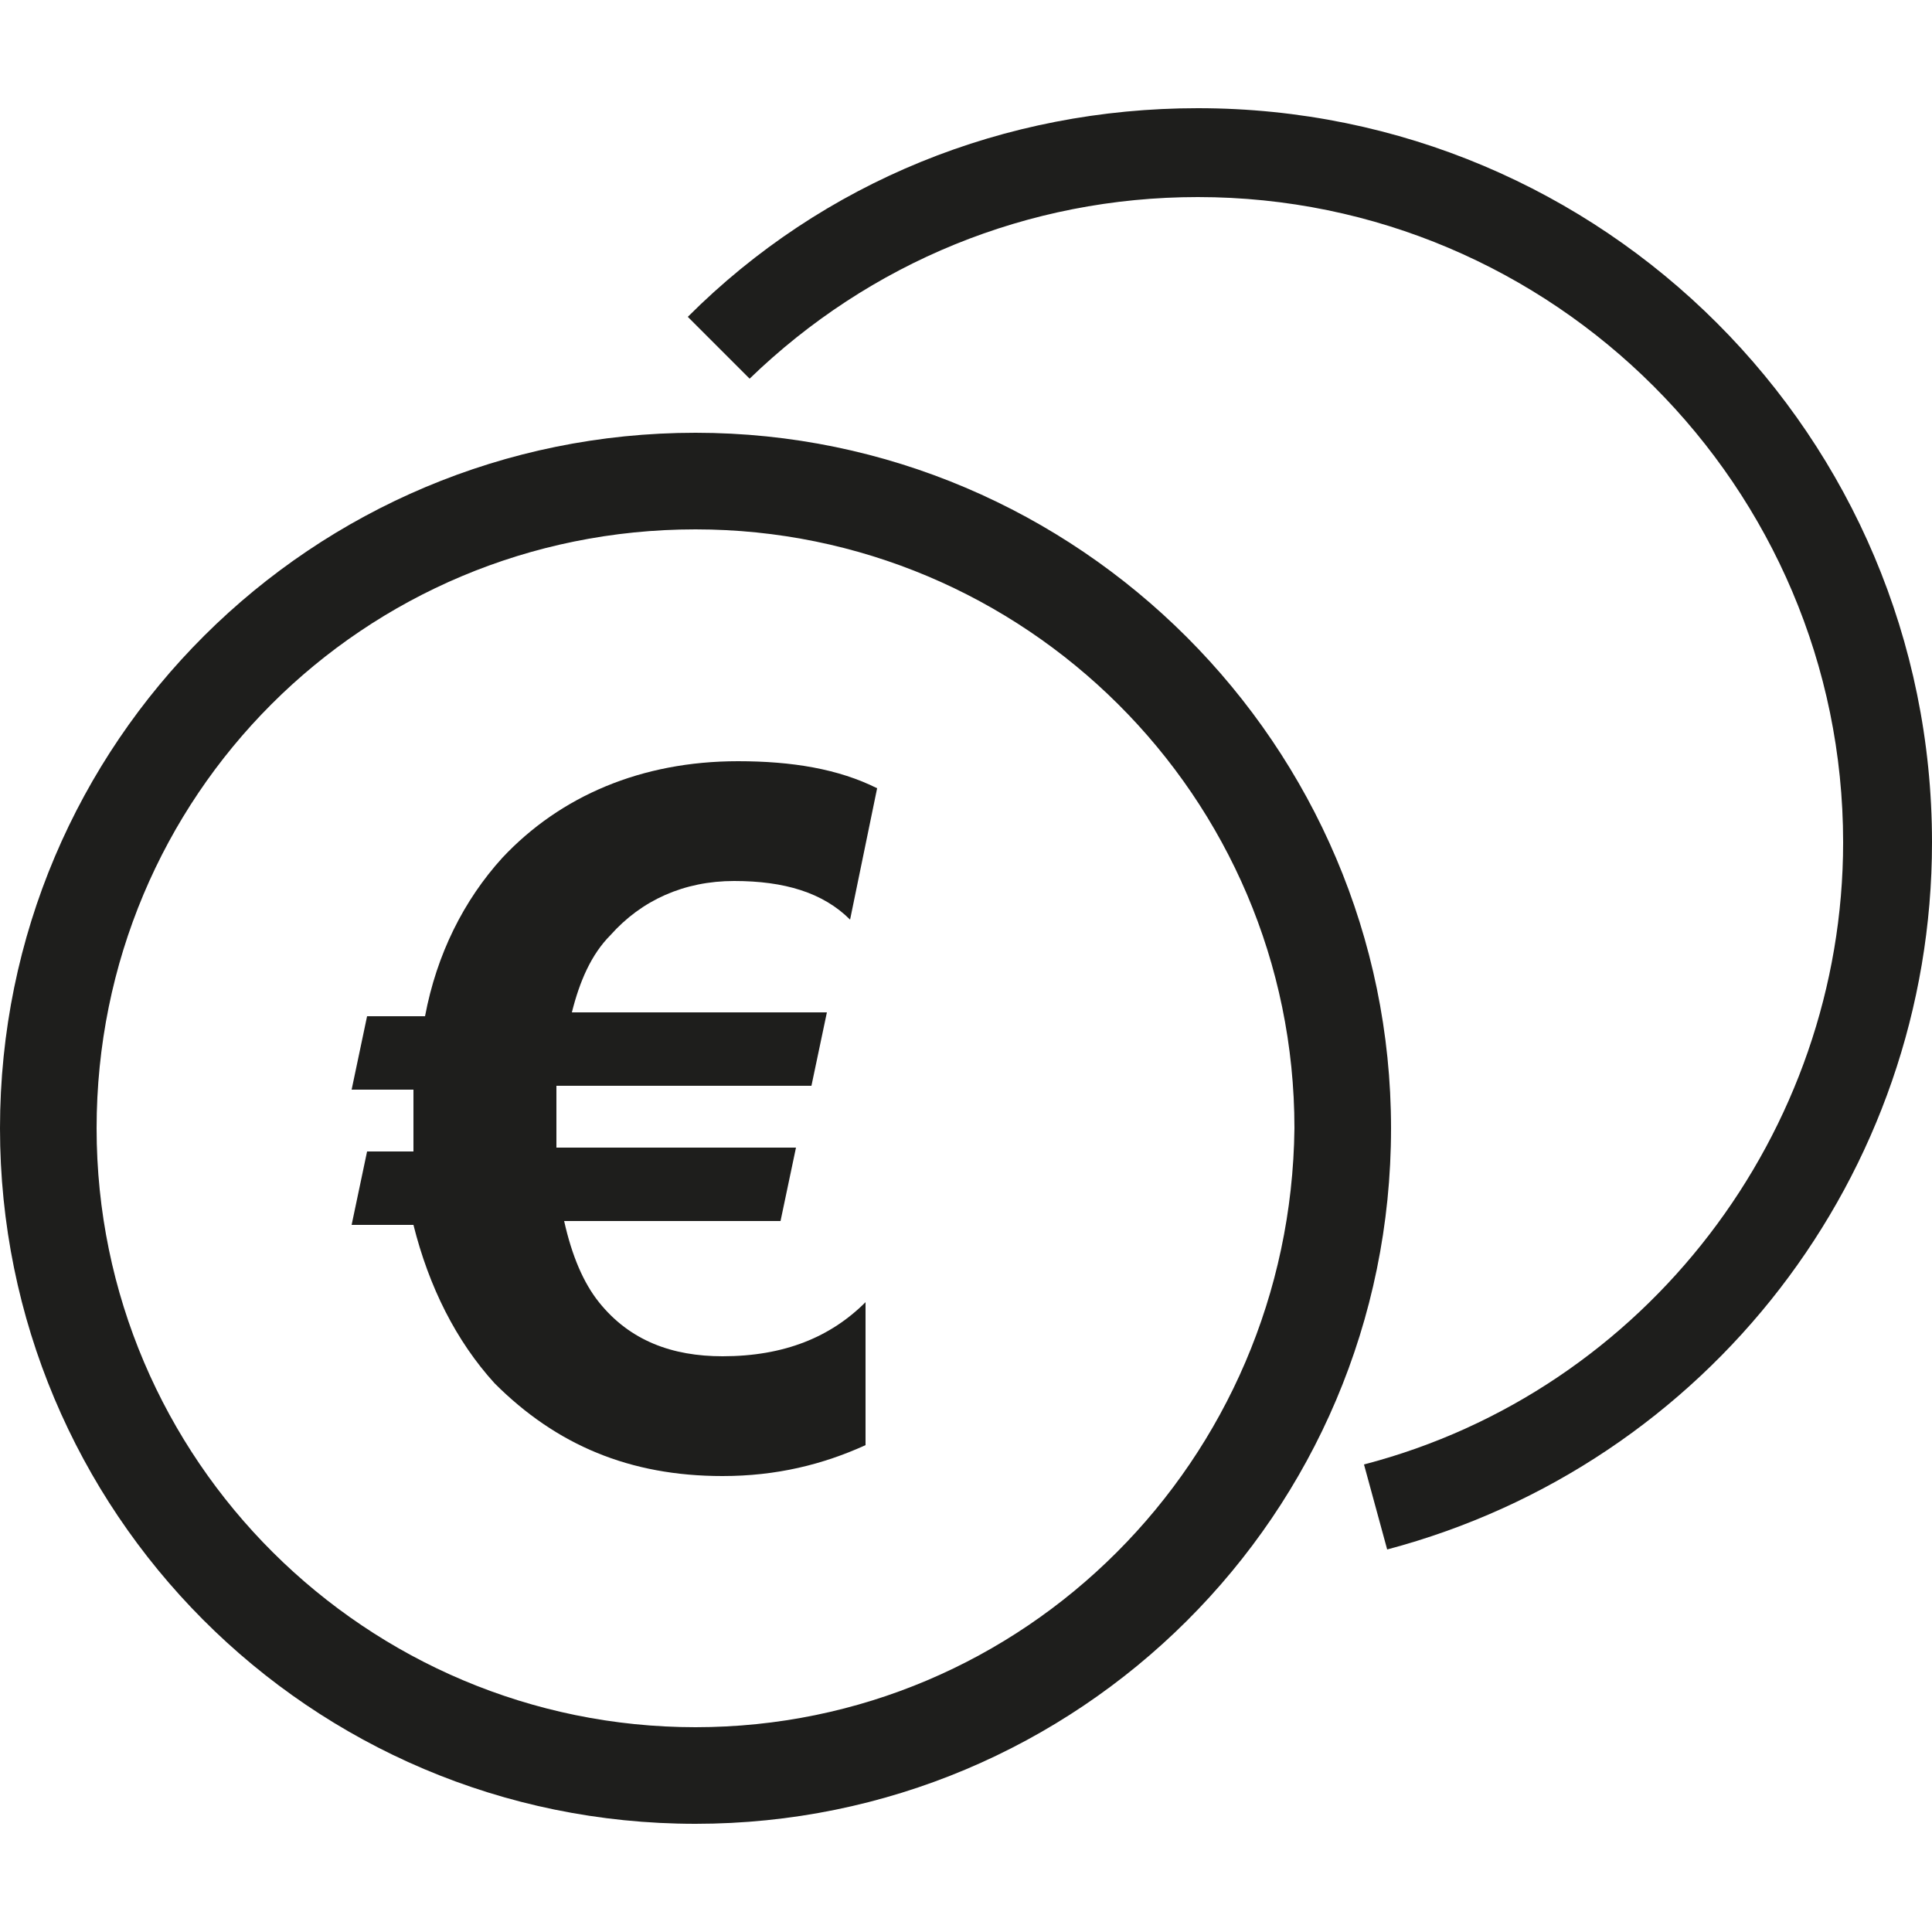
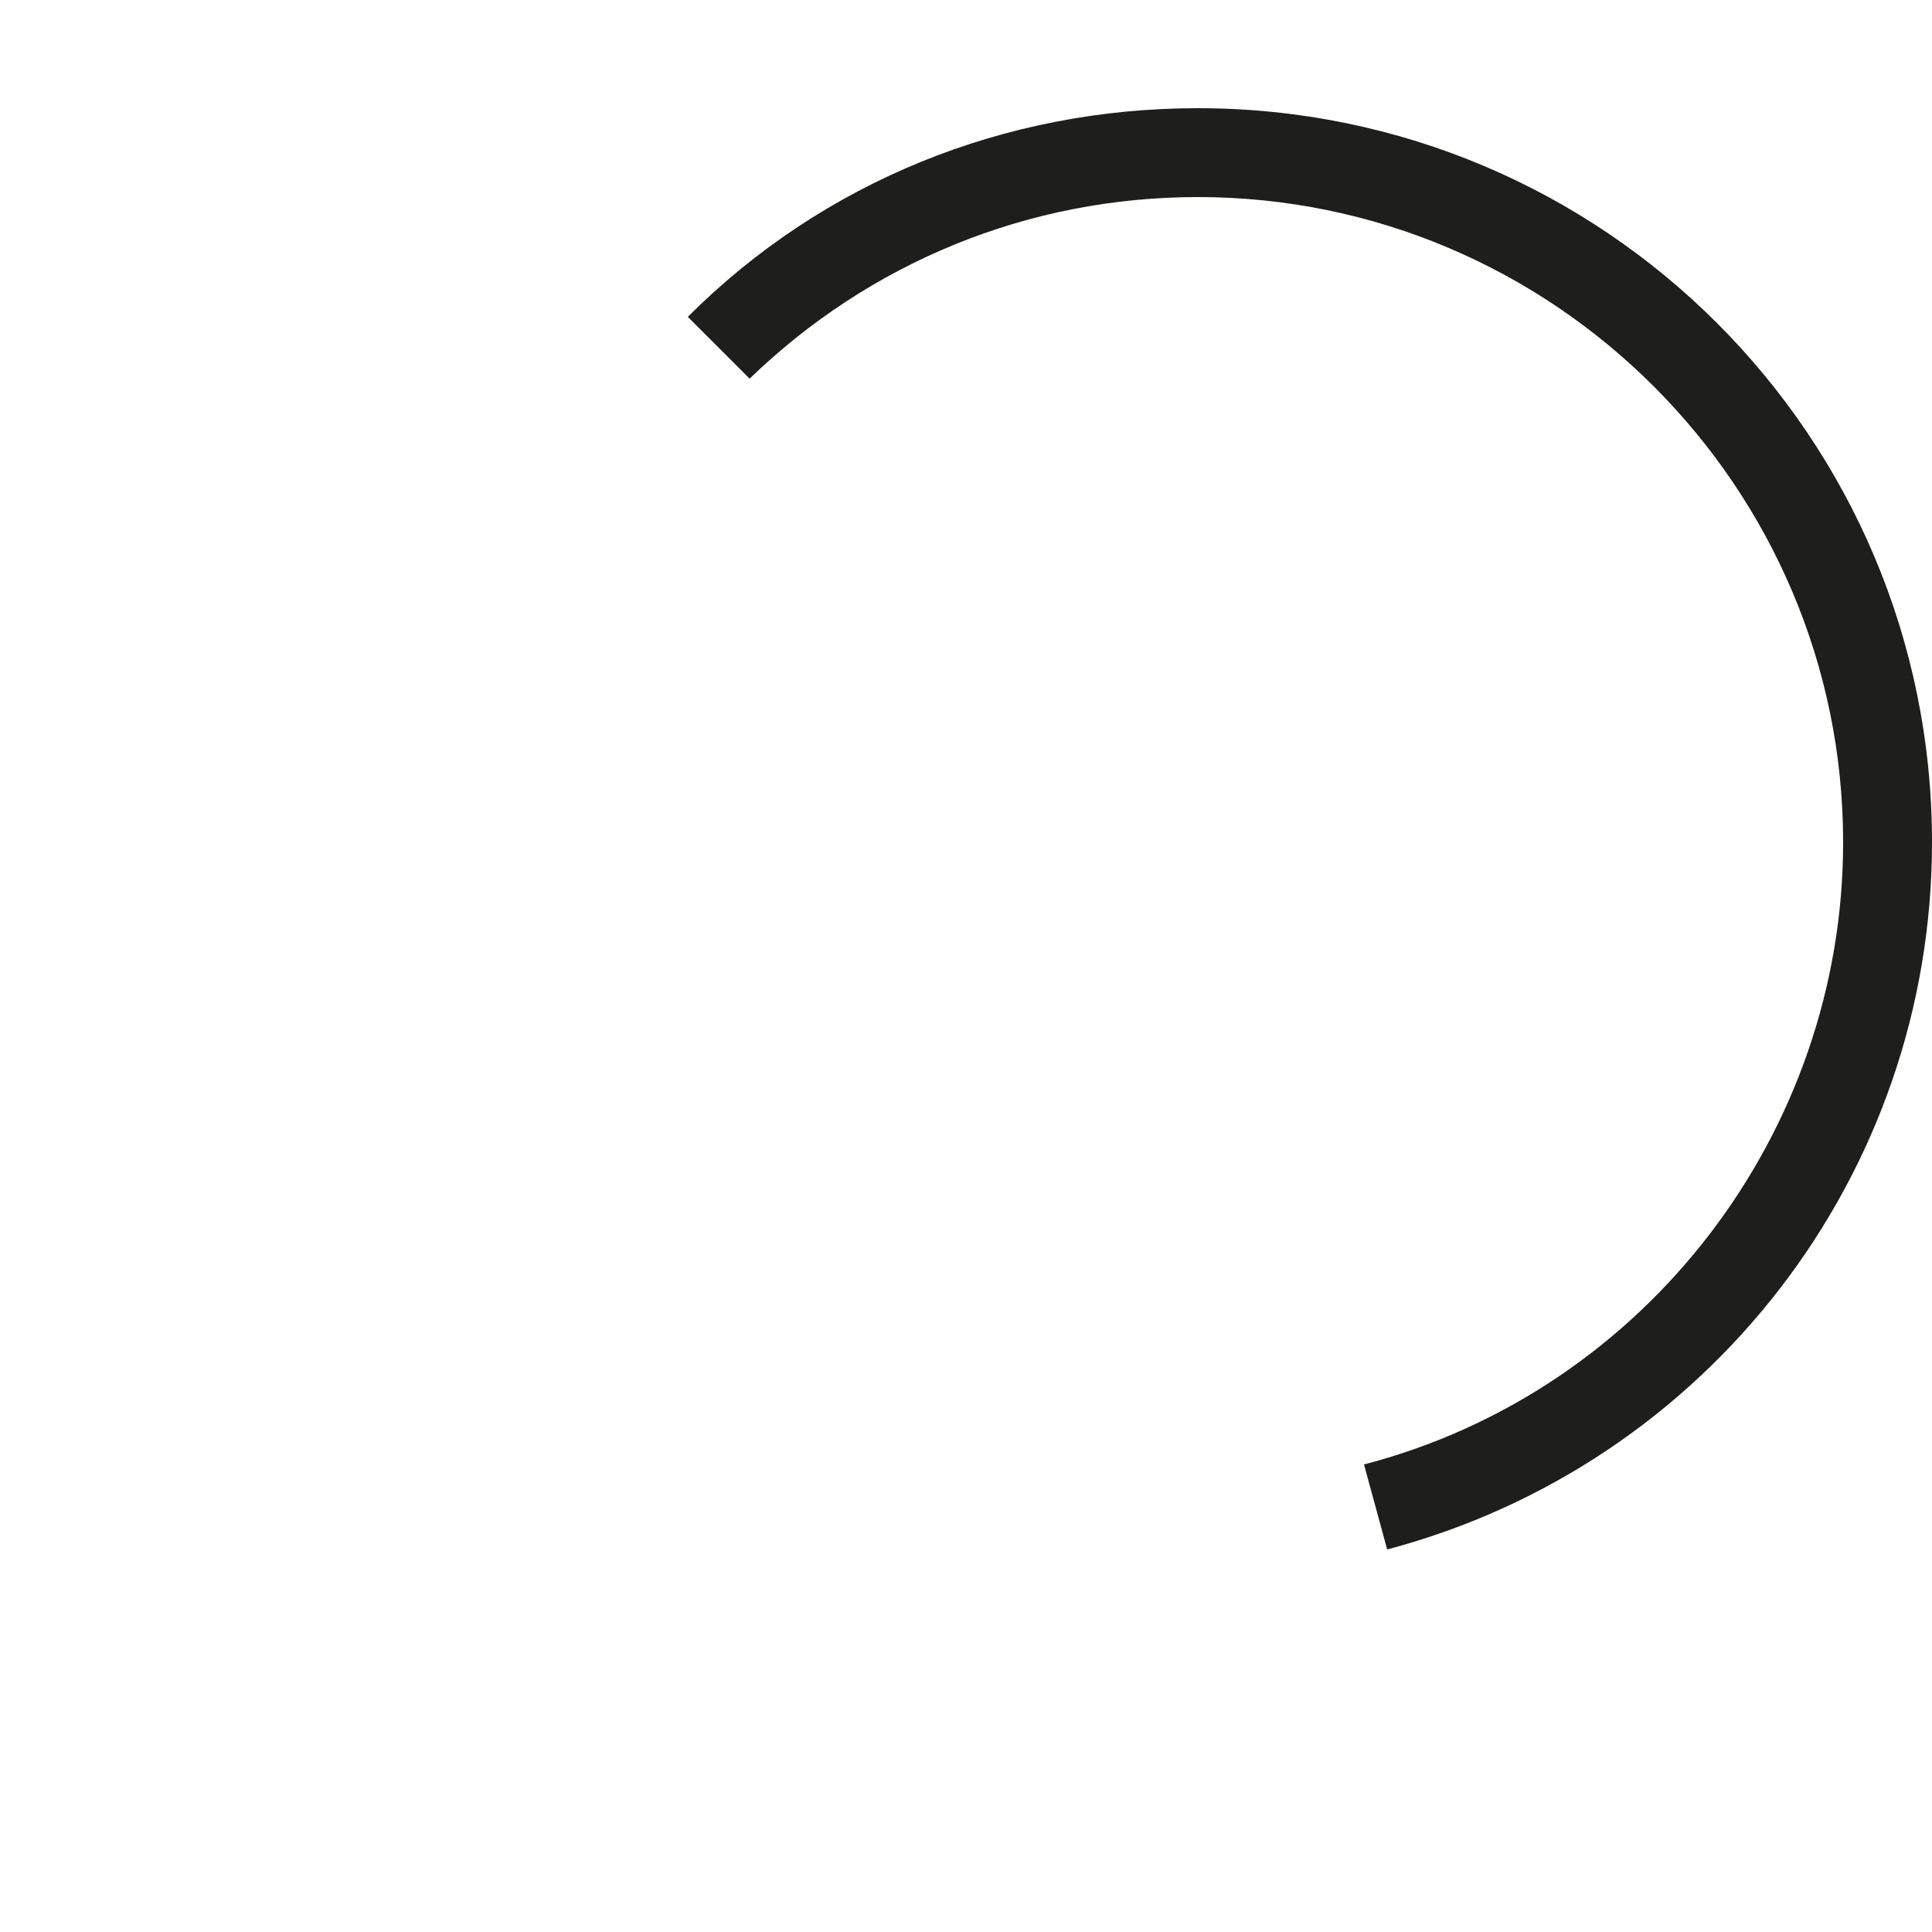
<svg xmlns="http://www.w3.org/2000/svg" version="1.1" id="Calque_1" x="0px" y="0px" viewBox="0 0 50 50" style="enable-background:new 0 0 50 50;" xml:space="preserve">
  <style type="text/css">
	.st0{fill:none;stroke:#1E1E1C;stroke-miterlimit:10;}
	.st1{fill:#1E1E1C;}
</style>
  <g>
    <g>
      <path class="st0" d="M38.2,29.2" />
    </g>
    <g>
      <path class="st1" d="M35.9,40.1l-0.6-2.2c7.3-1.9,12.4-8.6,12.4-16.1c0-9.2-7.5-16.7-16.7-16.7c-4.4,0-8.5,1.7-11.6,4.7l-1.6-1.6    C21.3,4.7,26,2.8,31,2.8c10.5,0,19,8.5,19,19C50,30.4,44.2,37.9,35.9,40.1z" />
    </g>
    <g>
      <g>
-         <path class="st1" d="M21.4,26.2L21,28.1h-6.6c0,0.2,0,0.4,0,0.7c0,0.3,0,0.6,0,0.9h6.2l-0.4,1.9h-5.6c0.2,0.9,0.5,1.6,0.9,2.1     c0.8,1,1.9,1.4,3.2,1.4c1.6,0,2.8-0.5,3.7-1.4v3.7c-1.1,0.5-2.3,0.8-3.7,0.8c-2.4,0-4.3-0.8-5.9-2.4c-1-1.1-1.7-2.5-2.1-4.1H9.1     l0.4-1.9h1.2c0-0.2,0-0.4,0-0.6c0-0.4,0-0.7,0-1H9.1l0.4-1.9h1.5c0.3-1.6,1-3,2-4.1c1.5-1.6,3.6-2.5,6.1-2.5     c1.4,0,2.6,0.2,3.6,0.7l-0.7,3.4c-0.7-0.7-1.7-1-3-1c-1.3,0-2.4,0.5-3.2,1.4c-0.5,0.5-0.8,1.2-1,2H21.4z" />
-       </g>
+         </g>
      <g>
-         <path class="st1" d="M18,11.2c-9.9,0-18,8-18,18c0,9.9,8,18,18,18c9.9,0,18-8,18-18C36,19.3,27.9,11.2,18,11.2z M18,44.7     c-8.5,0-15.5-6.9-15.5-15.5S9.4,13.7,18,13.7c8.5,0,15.5,6.9,15.5,15.5C33.4,37.8,26.5,44.7,18,44.7z" />
-       </g>
+         </g>
    </g>
  </g>
</svg>